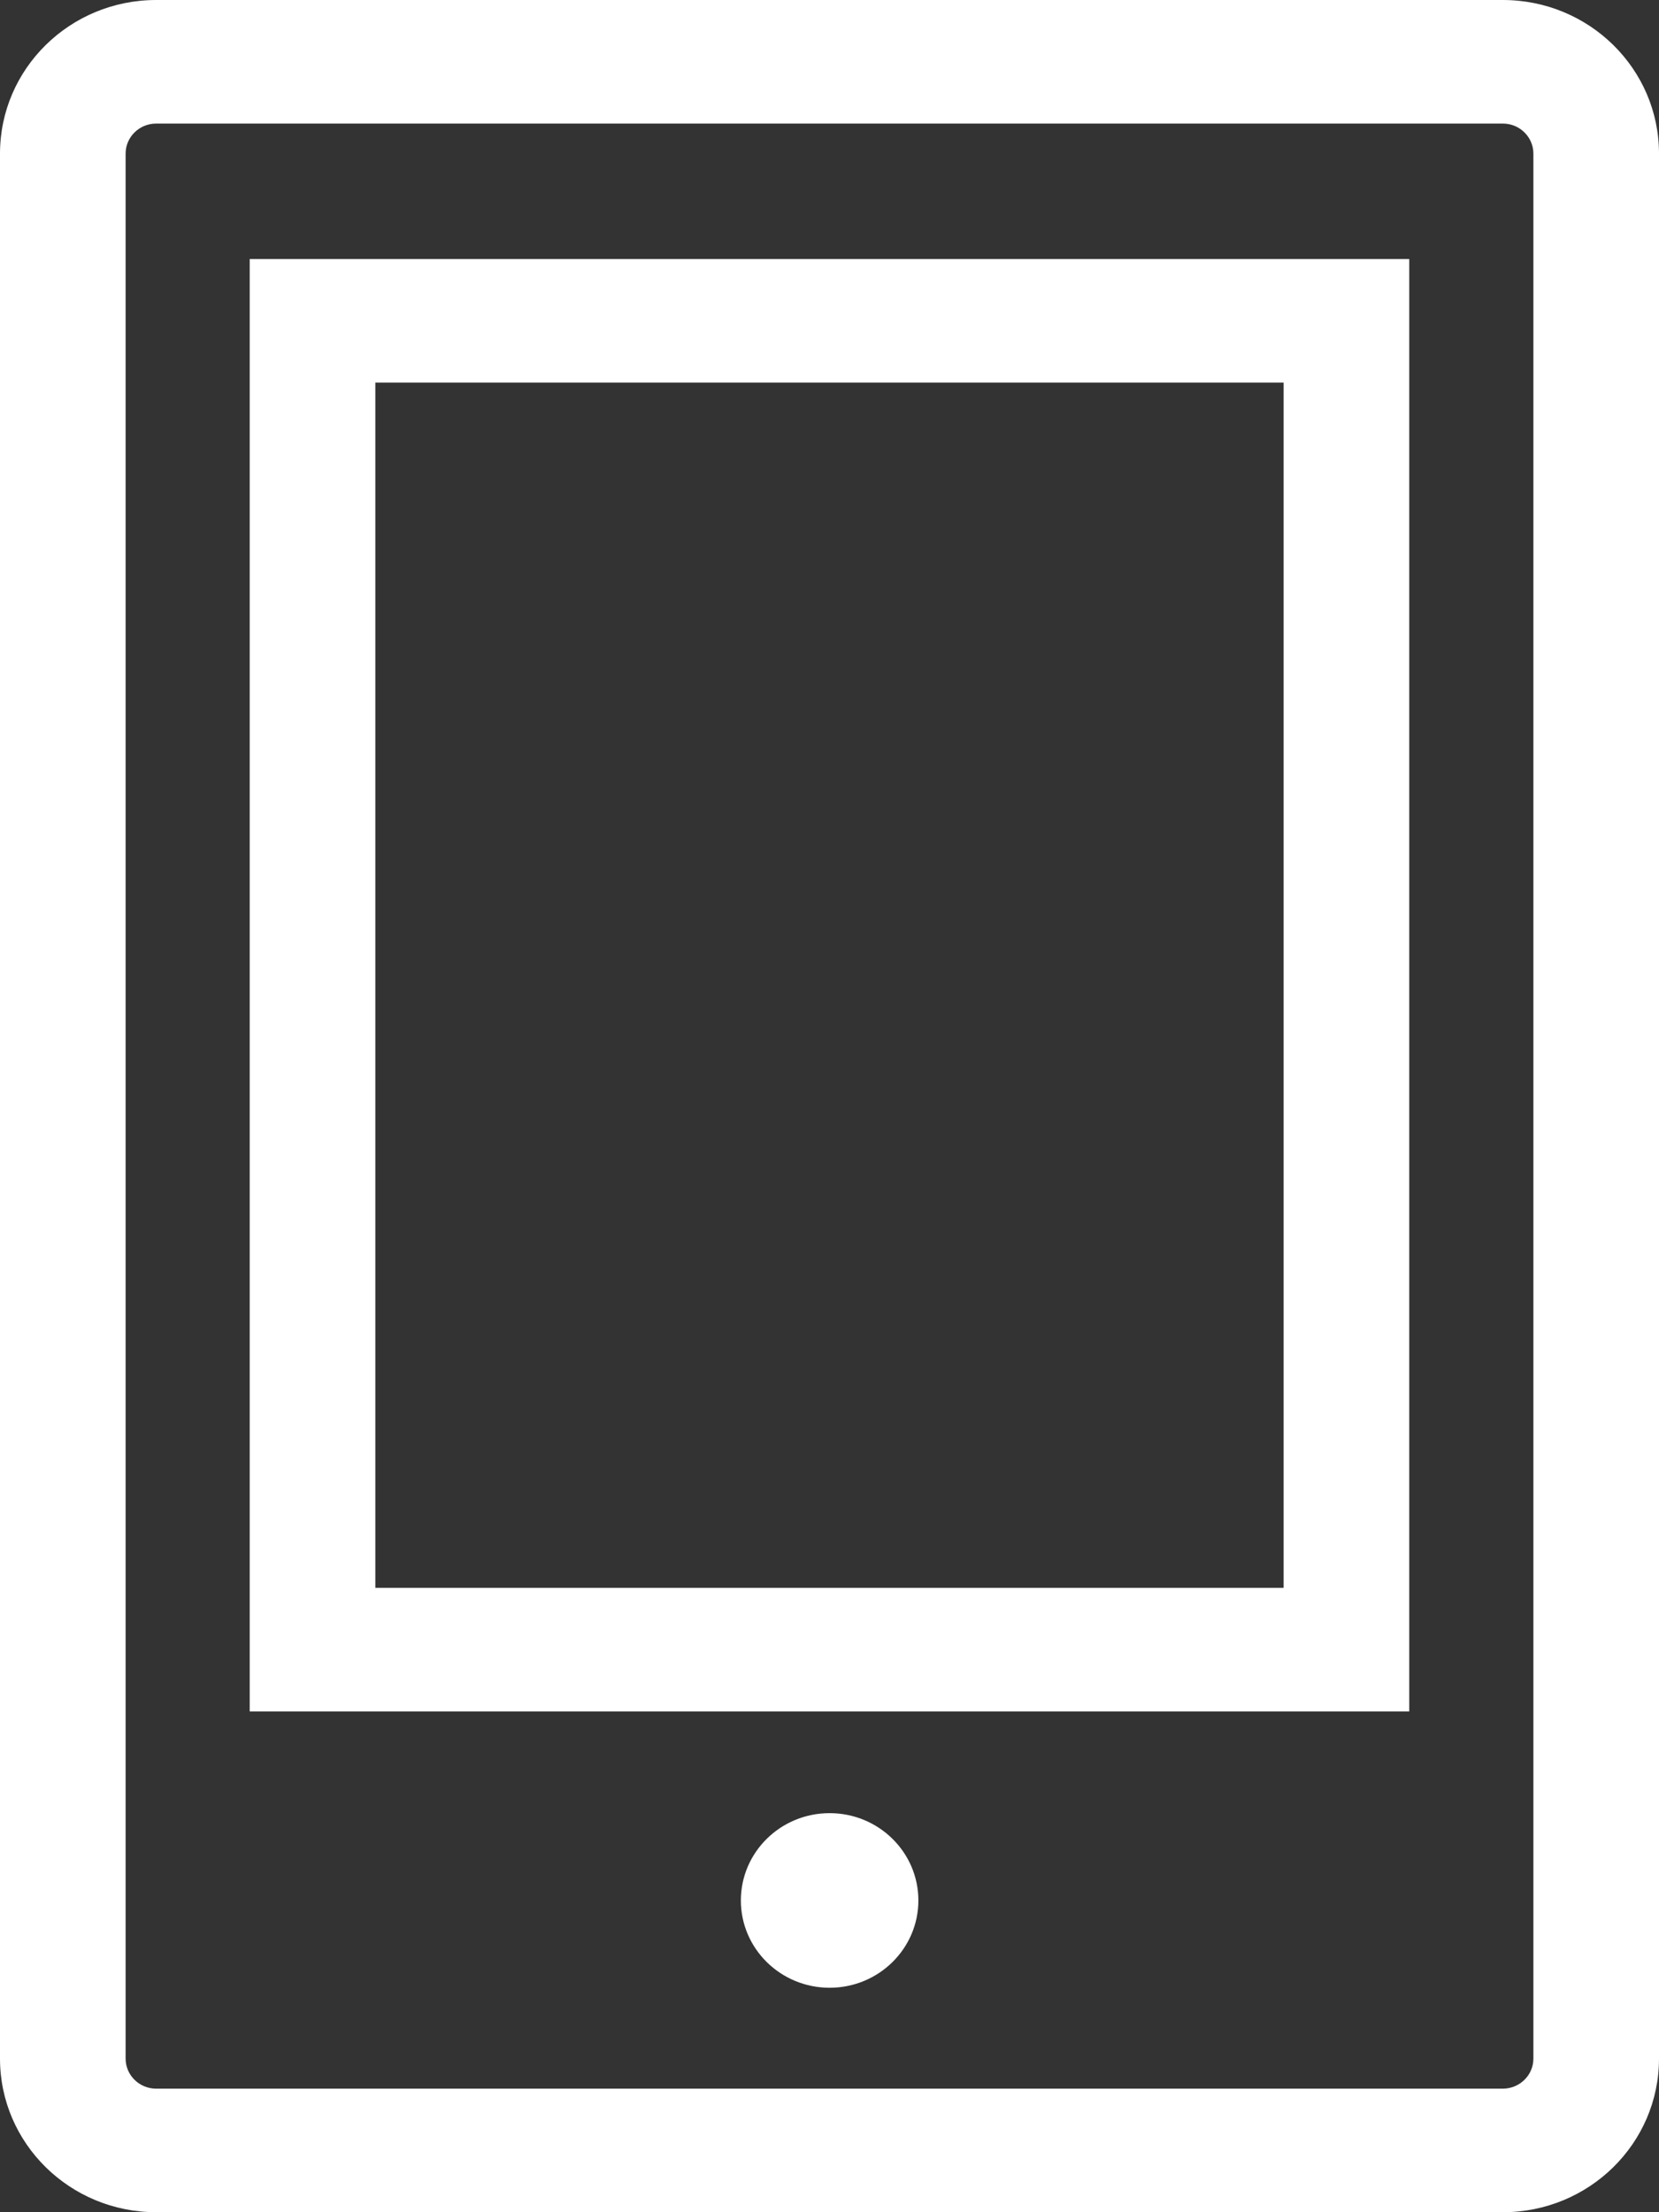
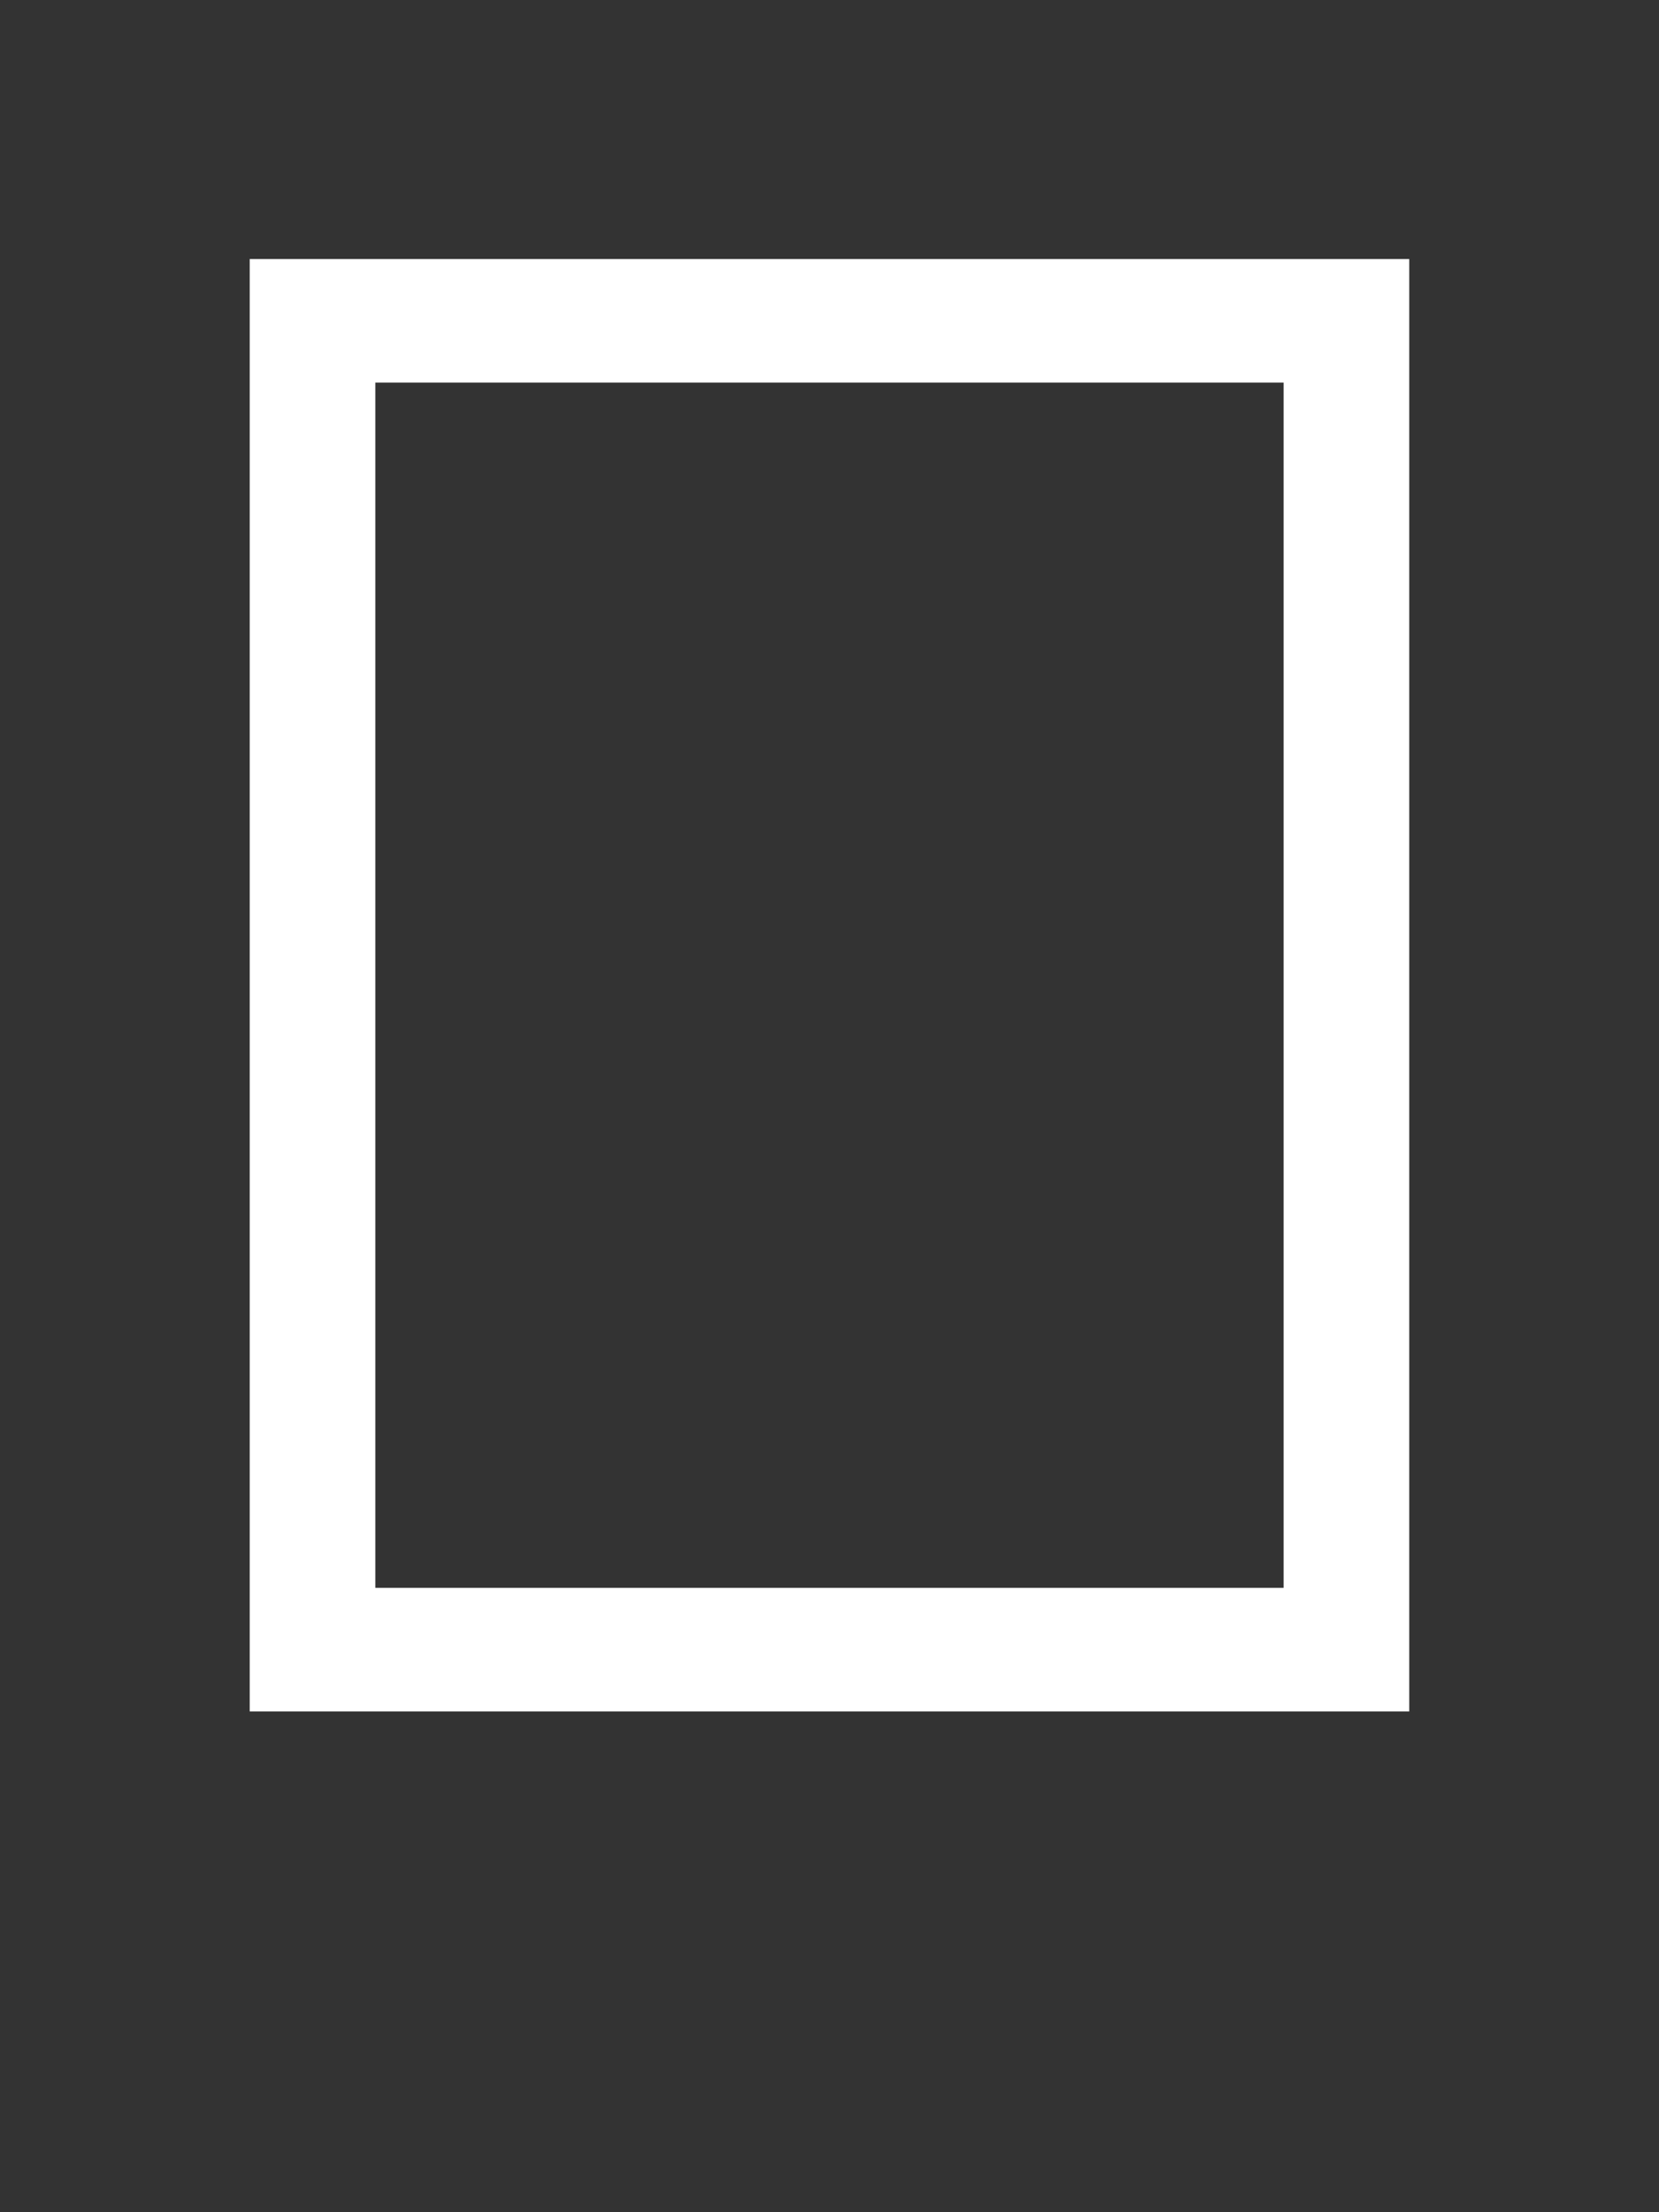
<svg xmlns="http://www.w3.org/2000/svg" width="42" height="56" viewBox="0 0 42 56" fill="none">
  <rect x="0" y="0" width="42" height="56" fill="#333333" stroke="none" />
  <g clip-path="url(#clip0_535_1177)">
-     <path d="M38.046 0H3.954C1.77 0 0 1.741 0 3.889V52.111C0 54.259 1.77 56 3.954 56H38.046C40.23 56 42 54.259 42 52.111V3.889C42 1.741 40.23 0 38.046 0ZM38.82 52.111C38.82 52.534 38.47 52.872 38.046 52.872H3.954C3.524 52.872 3.18 52.528 3.18 52.111V3.889C3.18 3.466 3.53 3.128 3.954 3.128H38.046C38.476 3.128 38.82 3.472 38.82 3.889V52.111Z" fill="white" />
-     <path d="M21.003 50.318C22.244 50.318 23.25 49.328 23.25 48.108C23.25 46.887 22.244 45.898 21.003 45.898C19.762 45.898 18.756 46.887 18.756 48.108C18.756 49.328 19.762 50.318 21.003 50.318Z" fill="white" />
    <path d="M6.322 43.323H35.677V6.558H6.322V43.323ZM9.502 9.685H32.497V40.195H9.502V9.685Z" fill="white" />
  </g>
  <defs>
    <clipPath id="clip0_535_1177">
      <rect width="42" height="56" fill="white" />
    </clipPath>
  </defs>
</svg>